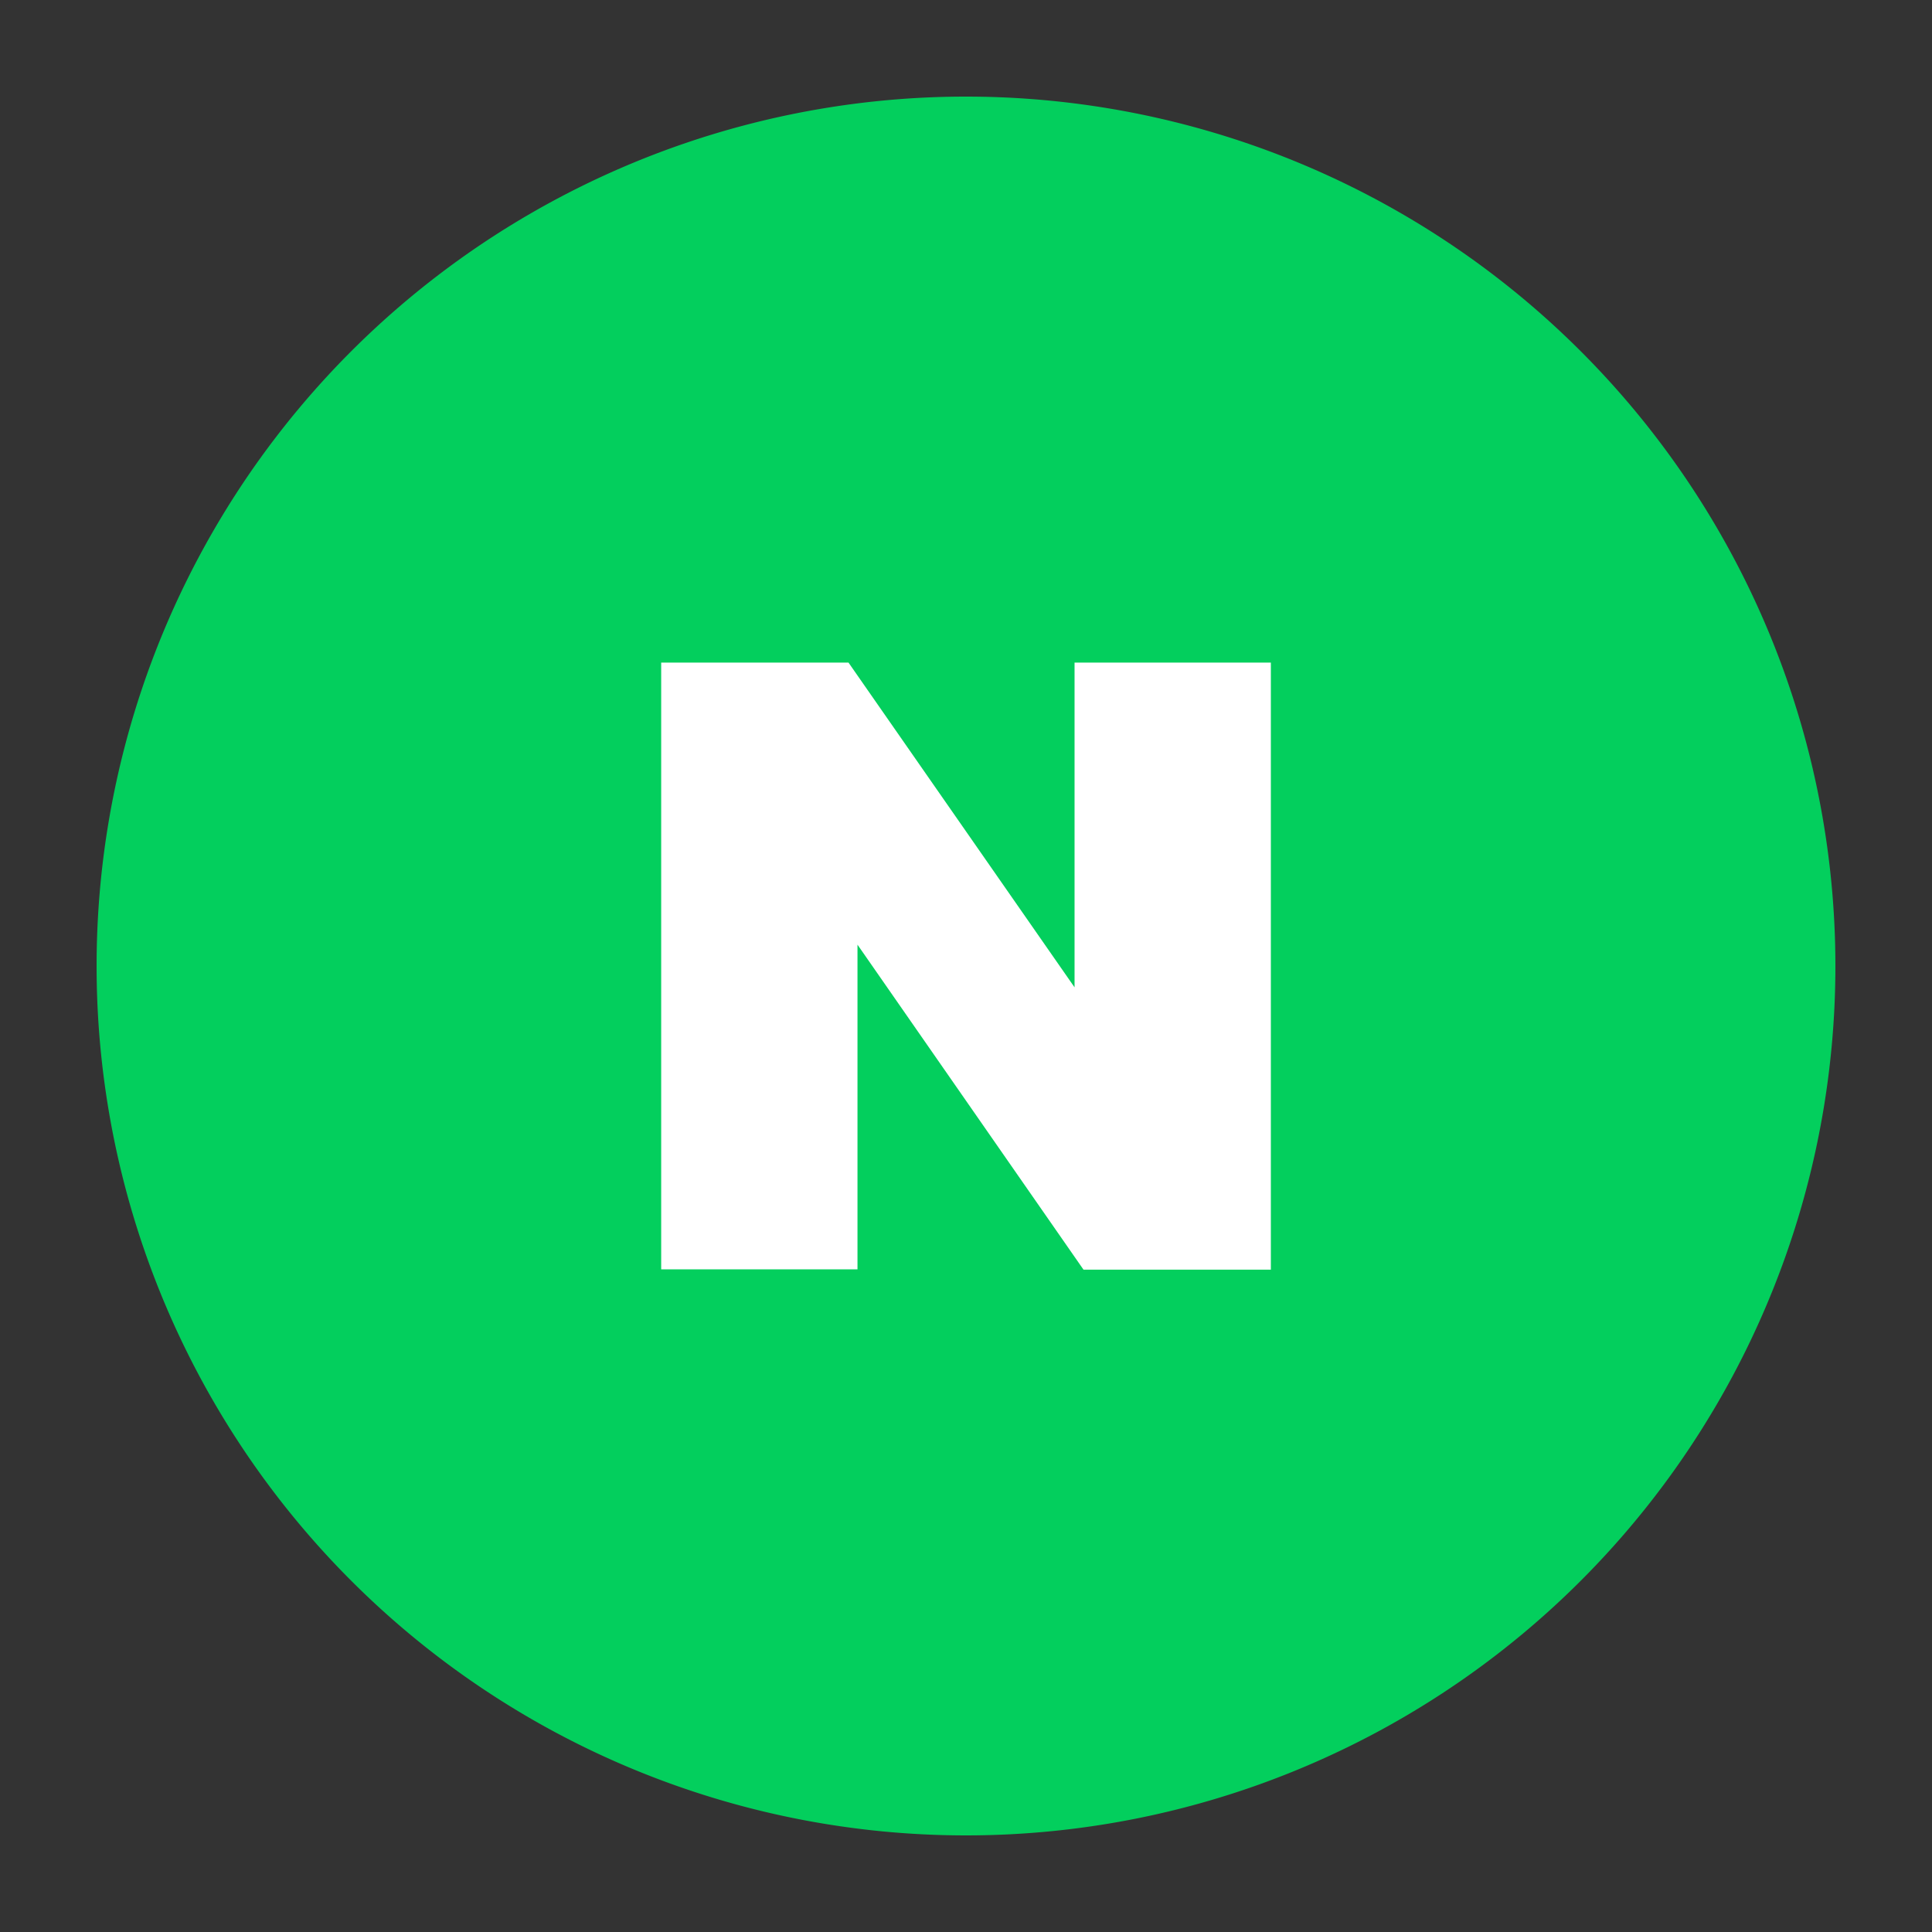
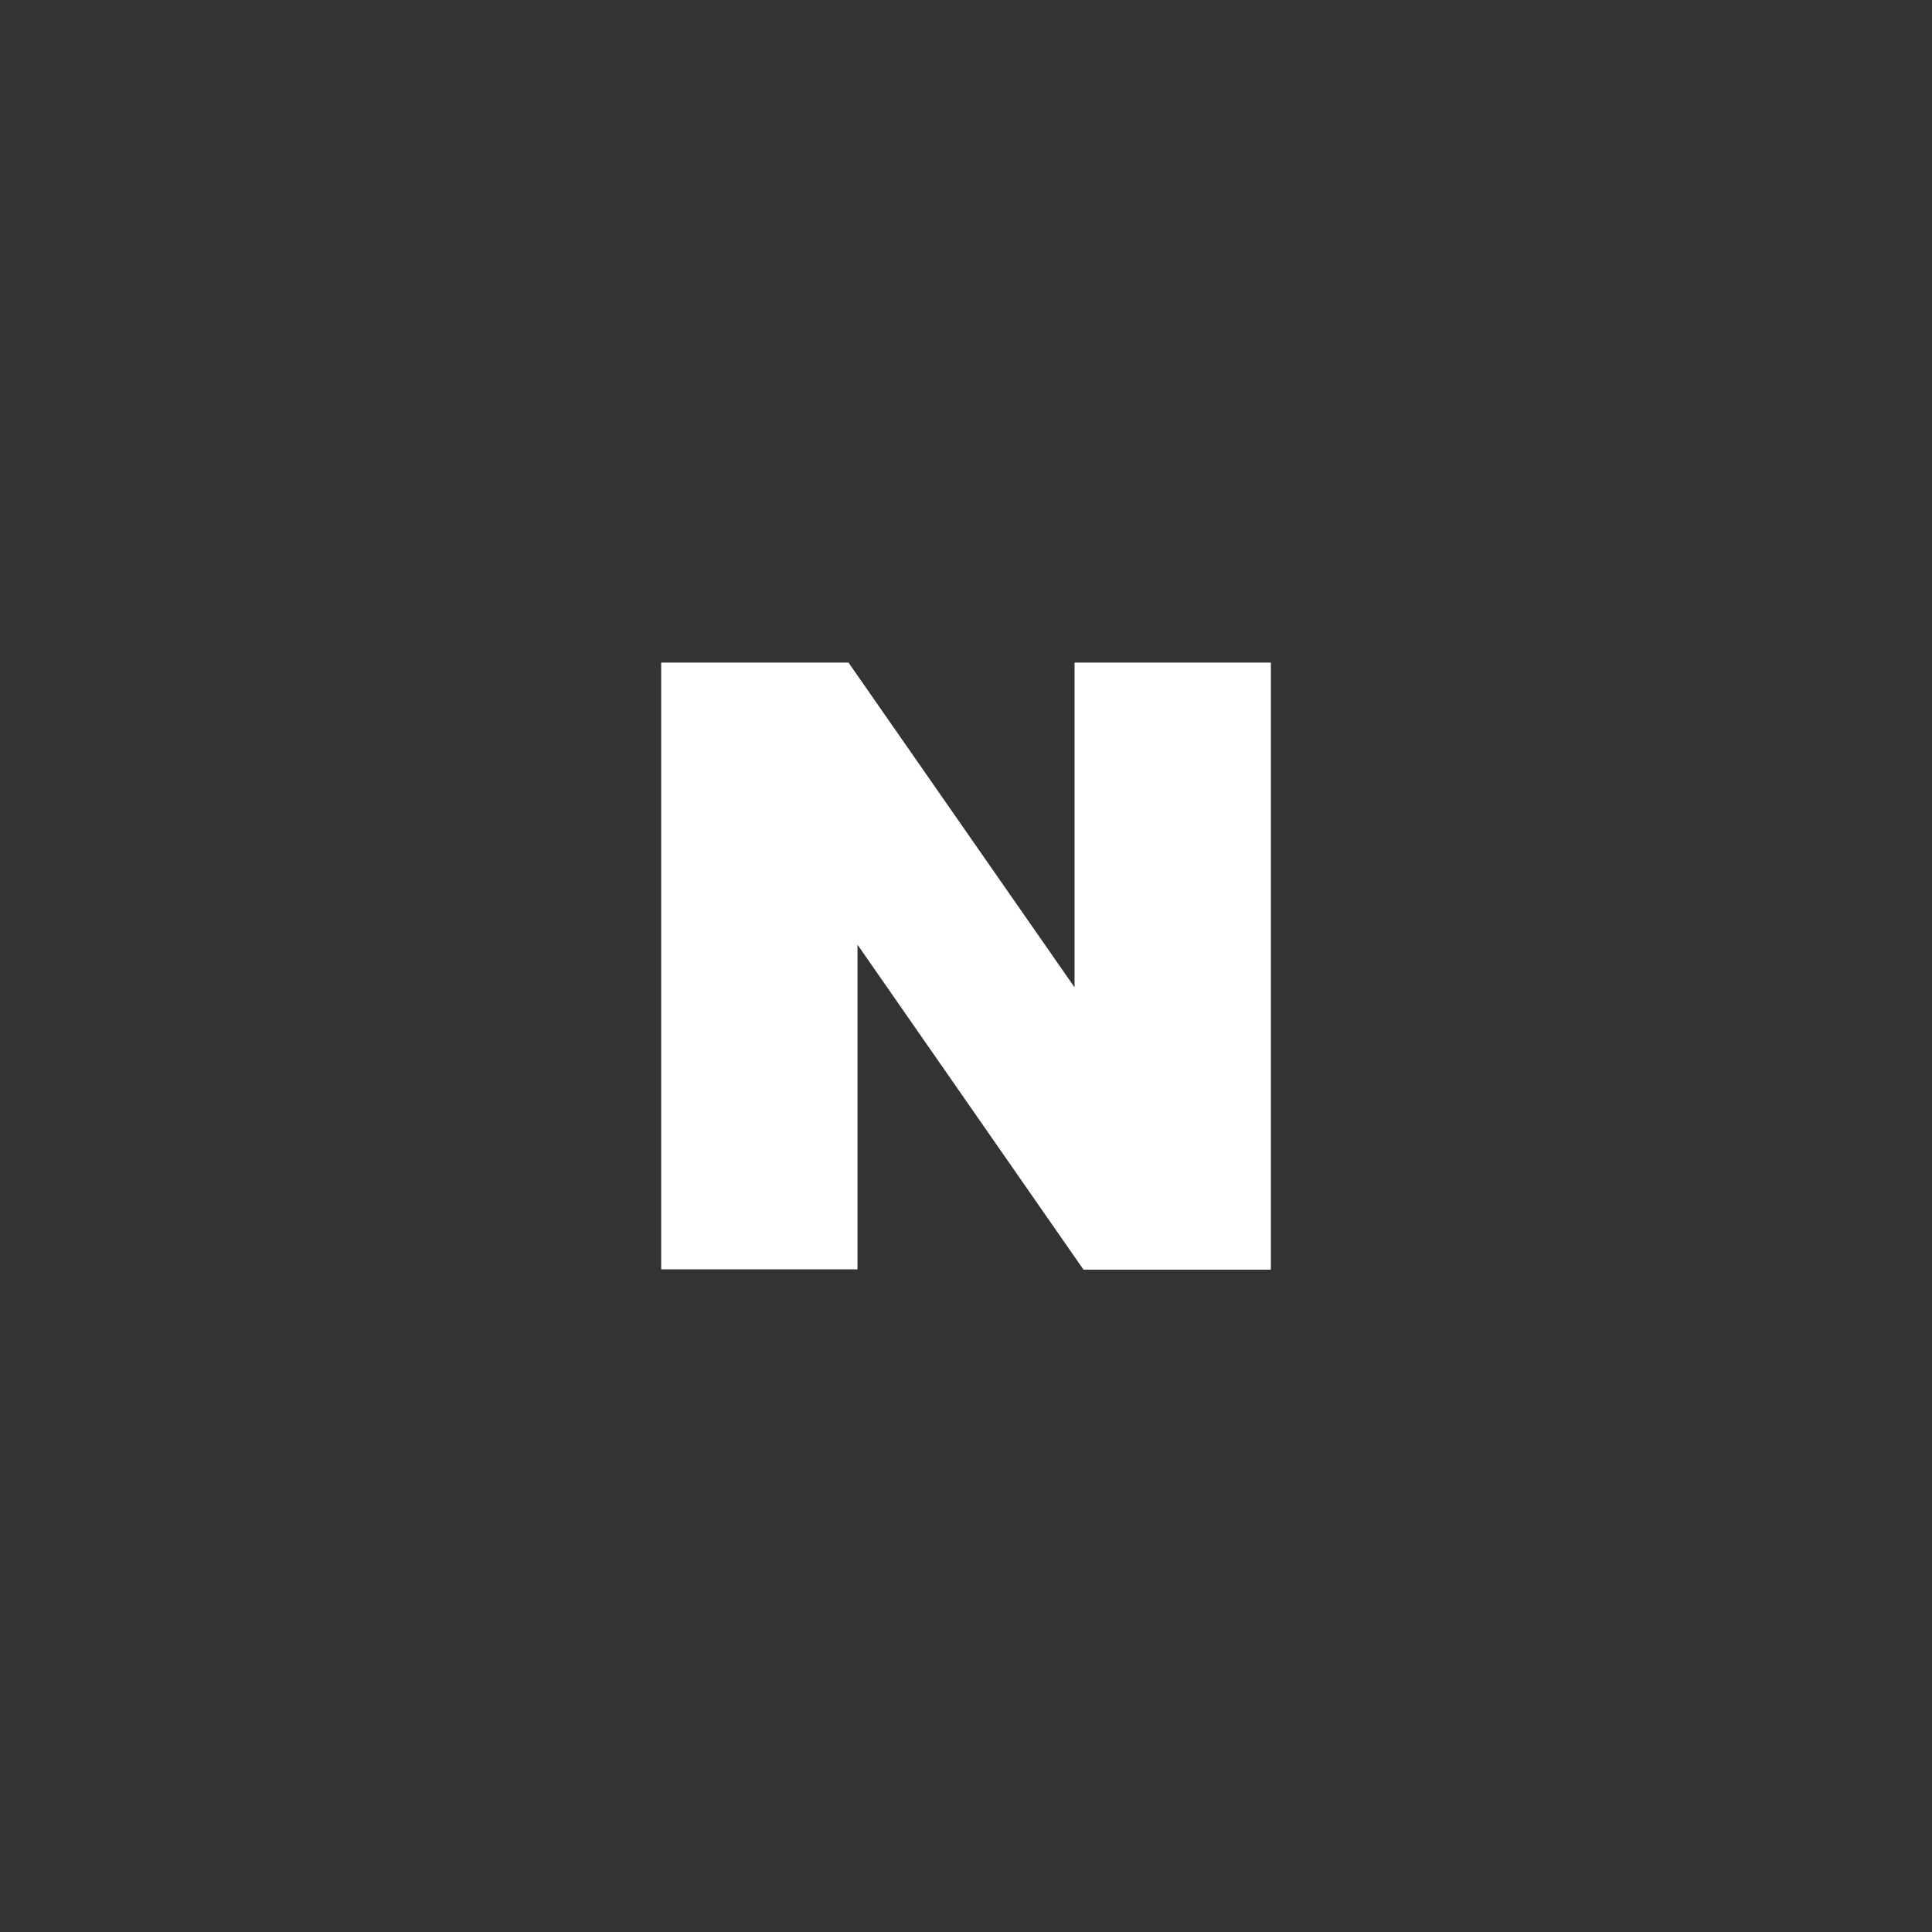
<svg xmlns="http://www.w3.org/2000/svg" id="그룹_3216" data-name="그룹 3216" width="48" height="48" viewBox="0 0 48 48">
  <rect x="0" y="0" width="48" height="48" fill="#333333" stroke="none" />
  <defs>
    <clipPath id="clip-path">
      <path id="사각형_2723" data-name="사각형 2723" style="fill:none" d="M0 0h48v48H0z" />
    </clipPath>
    <style>
            .cls-2{clip-path:url(#clip-path)}
        </style>
  </defs>
  <g id="그룹_3215" data-name="그룹 3215" class="cls-2">
    <g id="그룹_3214" data-name="그룹 3214">
      <g id="그룹_3213" data-name="그룹 3213" class="cls-2">
-         <path id="패스_2233" data-name="패스 2233" d="M23.6 2A21.6 21.6 0 1 1 2 23.6 21.6 21.6 0 0 1 23.6 2" transform="translate(.4 .4)" style="fill:#03cf5d" />
        <path id="패스_2234" data-name="패스 2234" d="m23.959 21.786-5.616-8.068h-4.654v15.074h4.877v-8.066l5.615 8.074h4.655V13.718h-4.877z" transform="translate(2.738 2.744)" style="fill:#fff" />
      </g>
    </g>
  </g>
</svg>